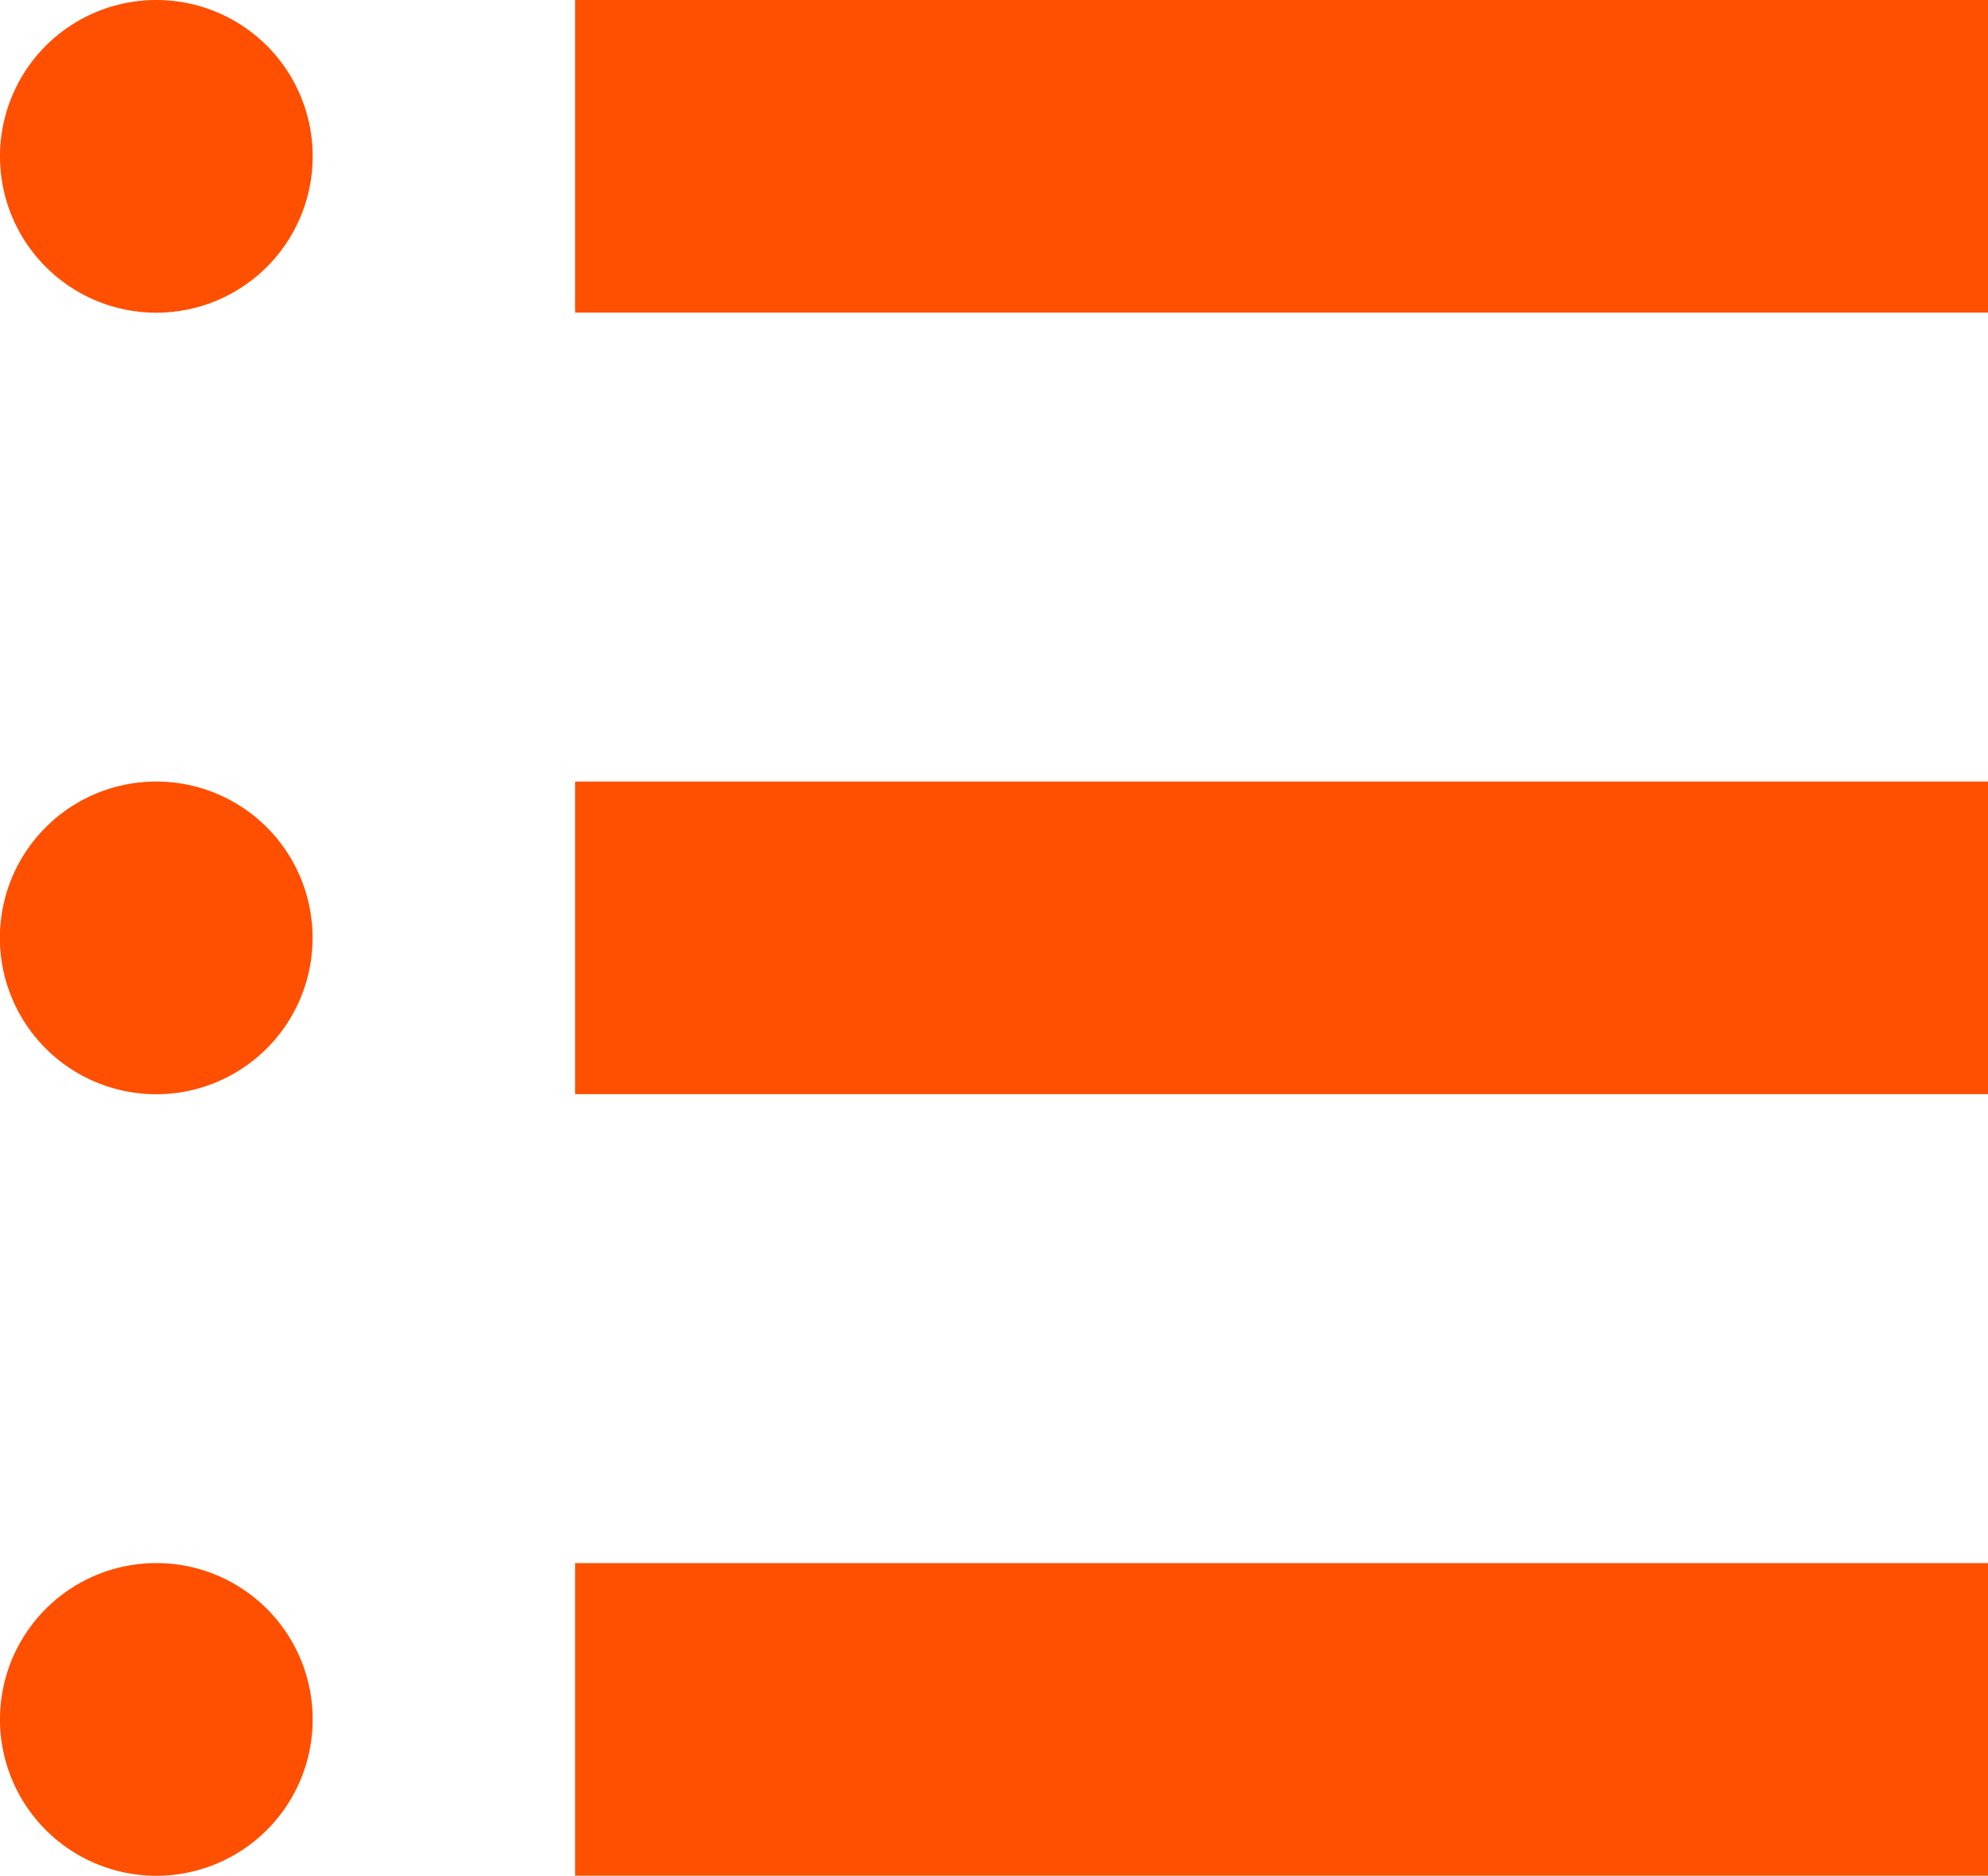
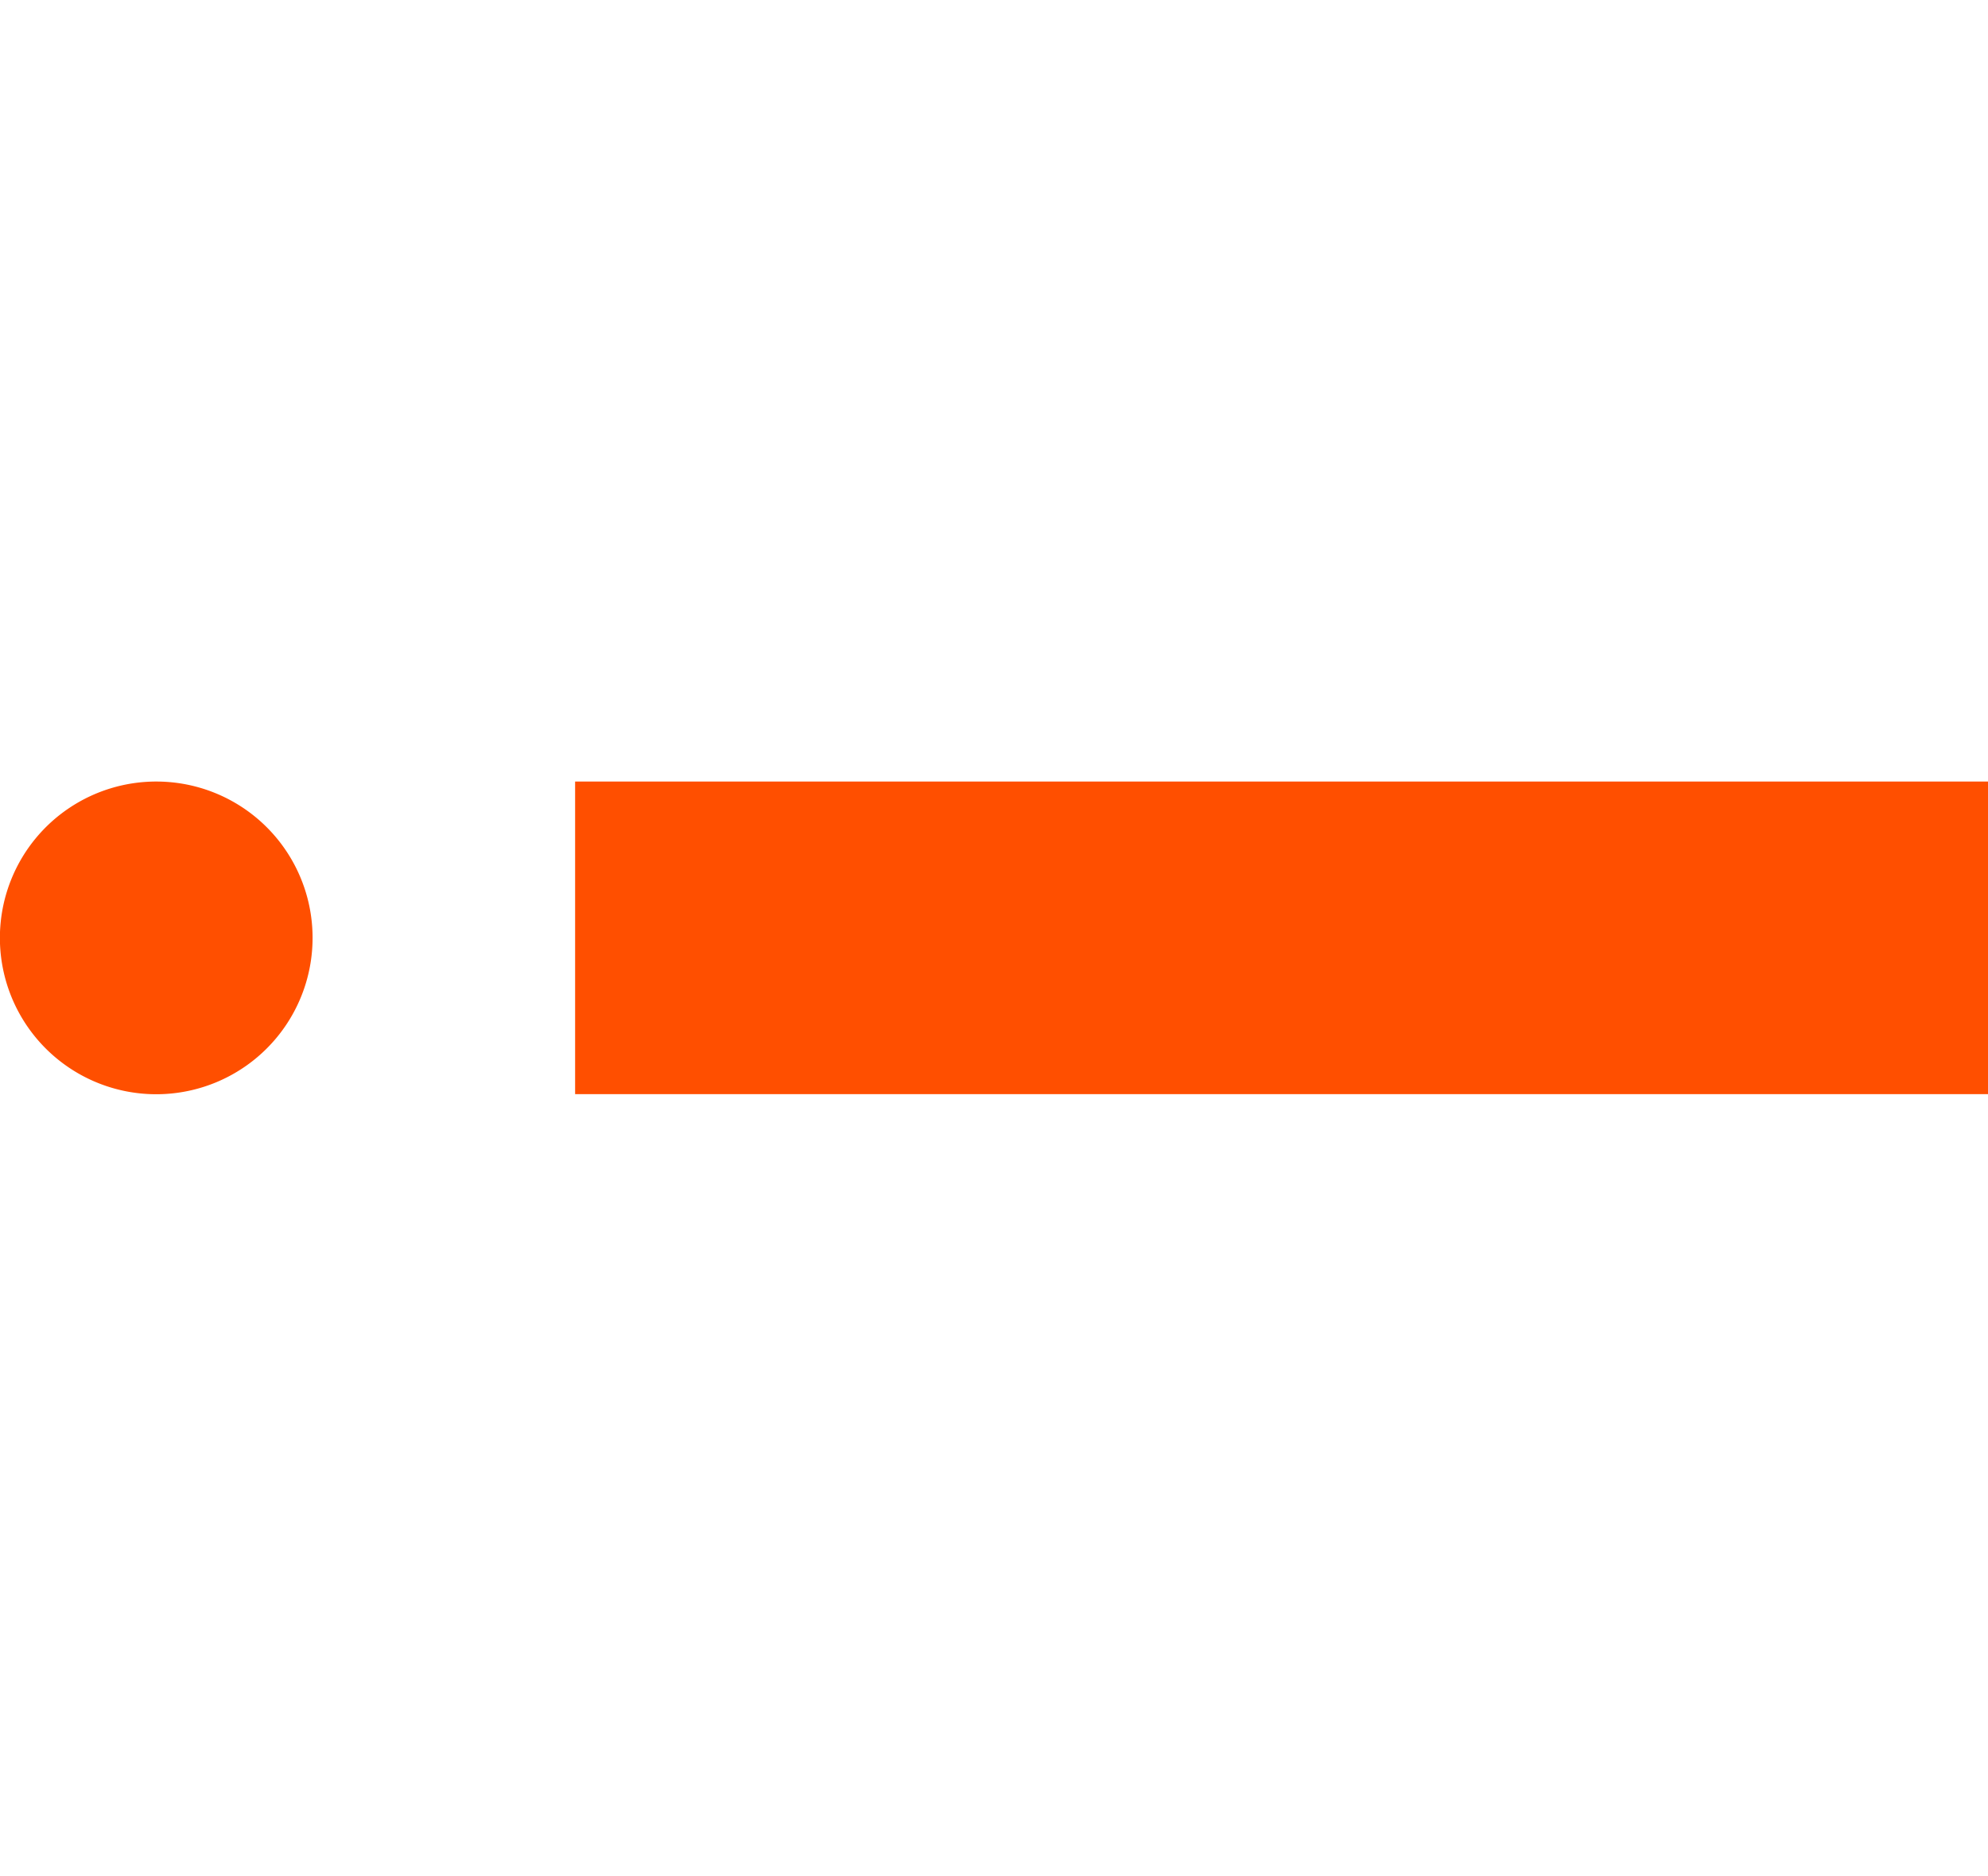
<svg xmlns="http://www.w3.org/2000/svg" id="メニューの無料アイコン9" width="19.748" height="18.631" viewBox="0 0 19.748 18.631">
-   <path id="Path_1778" data-name="Path 1778" d="M1.553,14.489a1.553,1.553,0,1,0,1.553,1.553A1.552,1.552,0,0,0,1.553,14.489Z" transform="translate(0 -14.489)" fill="#FF4F00" />
-   <rect id="Rectangle_1173" data-name="Rectangle 1173" width="14.035" height="3.105" transform="translate(5.713)" fill="#FF4F00" />
  <path id="Path_1779" data-name="Path 1779" d="M1.553,215.748A1.553,1.553,0,1,0,3.105,217.3,1.552,1.552,0,0,0,1.553,215.748Z" transform="translate(0 -207.985)" fill="#FF4F00" />
  <rect id="Rectangle_1174" data-name="Rectangle 1174" width="14.035" height="3.105" transform="translate(5.713 7.763)" fill="#FF4F00" />
-   <path id="Path_1780" data-name="Path 1780" d="M1.553,417.007a1.553,1.553,0,1,0,1.553,1.553A1.552,1.552,0,0,0,1.553,417.007Z" transform="translate(0 -401.481)" fill="#FF4F00" />
-   <rect id="Rectangle_1175" data-name="Rectangle 1175" width="14.035" height="3.105" transform="translate(5.713 15.526)" fill="#FF4F00" />
+   <path id="Path_1780" data-name="Path 1780" d="M1.553,417.007A1.552,1.552,0,0,0,1.553,417.007Z" transform="translate(0 -401.481)" fill="#FF4F00" />
</svg>